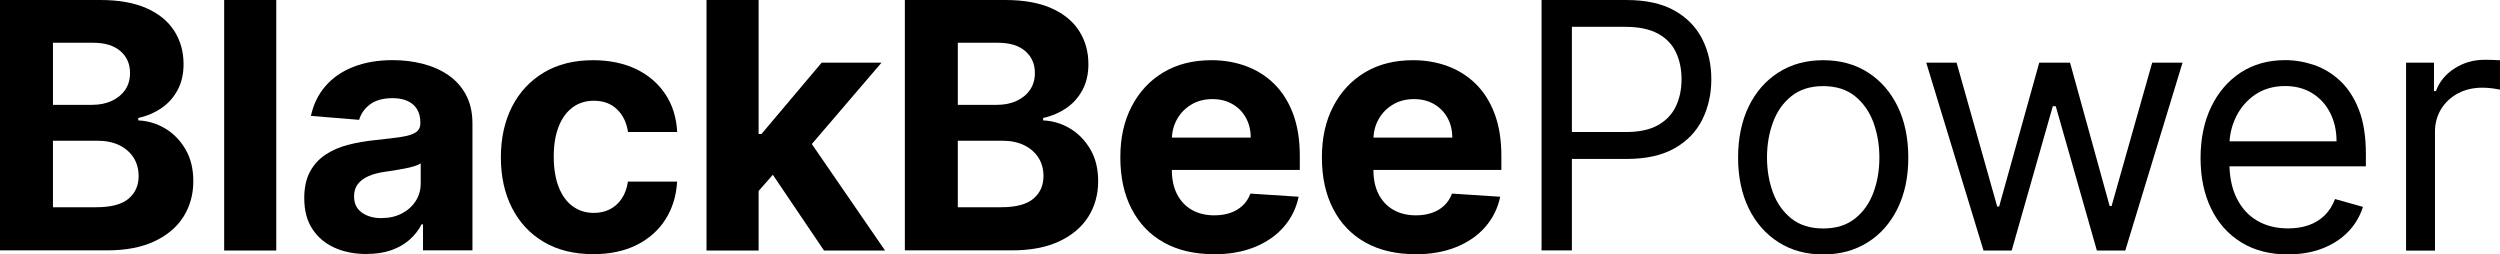
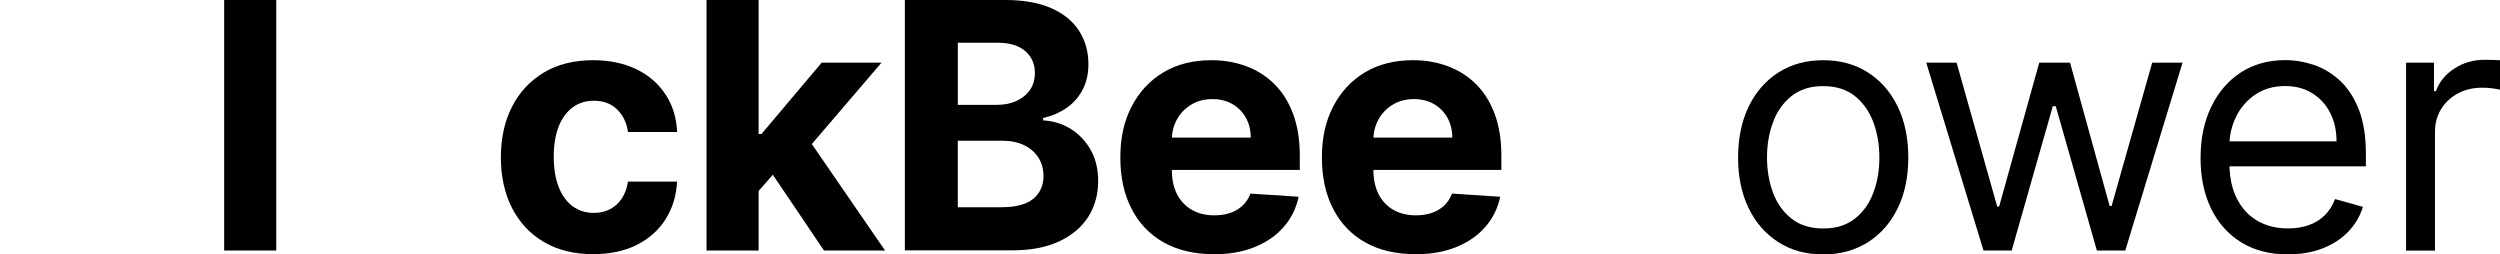
<svg xmlns="http://www.w3.org/2000/svg" viewBox="0 0 348.4 35.46" id="Layer_2">
  <g data-sanitized-data-name="Layer_1" data-name="Layer_1" id="Layer_1-2">
    <g>
-       <path d="M0,34.91V0h13.98c2.57,0,4.71.38,6.43,1.14s3.01,1.82,3.87,3.16,1.3,2.89,1.3,4.64c0,1.36-.27,2.56-.82,3.59s-1.29,1.87-2.24,2.52c-.95.65-2.03,1.12-3.25,1.39v.34c1.33.06,2.58.43,3.74,1.12,1.16.69,2.11,1.66,2.84,2.91.73,1.24,1.09,2.72,1.09,4.44,0,1.85-.46,3.5-1.37,4.95-.92,1.45-2.26,2.59-4.05,3.43s-3.98,1.26-6.6,1.26H0ZM7.38,14.61h5.47c1.01,0,1.91-.18,2.7-.54.79-.36,1.42-.87,1.88-1.53.46-.66.69-1.45.69-2.37,0-1.26-.45-2.28-1.34-3.05-.89-.77-2.16-1.16-3.79-1.16h-5.61v8.64ZM7.38,28.88h6.02c2.06,0,3.56-.39,4.5-1.18.94-.79,1.42-1.84,1.42-3.16,0-.96-.23-1.82-.7-2.56-.47-.74-1.13-1.32-1.99-1.74-.86-.42-1.88-.63-3.06-.63h-6.19v9.27Z" />
      <path d="M38.5,0v34.91h-7.26V0h7.26Z" />
-       <path d="M51.09,35.4c-1.67,0-3.16-.29-4.47-.88-1.31-.59-2.34-1.46-3.09-2.61-.76-1.15-1.13-2.59-1.13-4.32,0-1.45.27-2.68.8-3.66.53-.99,1.26-1.78,2.18-2.39s1.97-1.06,3.15-1.36c1.18-.31,2.41-.52,3.71-.65,1.52-.16,2.75-.31,3.68-.45.93-.14,1.61-.36,2.03-.64s.63-.7.63-1.26v-.1c0-1.08-.34-1.92-1.01-2.51-.68-.59-1.63-.89-2.87-.89-1.31,0-2.35.29-3.12.86s-1.28,1.29-1.53,2.16l-6.72-.55c.34-1.59,1.01-2.97,2.01-4.13,1-1.17,2.29-2.06,3.88-2.69,1.59-.63,3.42-.95,5.51-.95,1.45,0,2.85.17,4.19.51,1.33.34,2.52.87,3.56,1.58,1.04.72,1.86,1.63,2.46,2.75.6,1.12.9,2.46.9,4.01v17.66h-6.89v-3.63h-.2c-.42.82-.98,1.54-1.69,2.16-.7.62-1.55,1.1-2.54,1.45-.99.35-2.13.52-3.43.52ZM53.17,30.39c1.07,0,2.01-.21,2.83-.64.82-.43,1.46-1,1.93-1.73.47-.73.7-1.55.7-2.47v-2.78c-.23.15-.54.28-.93.4s-.83.23-1.32.32c-.49.1-.98.18-1.47.26-.49.07-.93.14-1.33.2-.85.12-1.6.32-2.23.6s-1.13.64-1.48,1.1c-.35.46-.53,1.03-.53,1.71,0,.99.36,1.74,1.08,2.26.72.52,1.64.78,2.75.78Z" />
      <path d="M82.68,35.42c-2.68,0-4.99-.57-6.91-1.71-1.93-1.14-3.4-2.73-4.43-4.76s-1.54-4.38-1.54-7.02.52-5.04,1.56-7.07c1.04-2.03,2.52-3.61,4.44-4.76,1.92-1.14,4.2-1.71,6.85-1.71,2.28,0,4.28.42,6,1.24,1.72.83,3.07,1.99,4.07,3.49s1.55,3.26,1.65,5.28h-6.85c-.19-1.31-.7-2.36-1.53-3.16-.82-.8-1.9-1.2-3.23-1.2-1.12,0-2.1.3-2.94.91-.83.61-1.49,1.49-1.95,2.65s-.7,2.56-.7,4.21.23,3.09.69,4.26c.46,1.17,1.11,2.06,1.95,2.68.84.61,1.82.92,2.95.92.83,0,1.58-.17,2.24-.51.66-.34,1.22-.84,1.65-1.49.44-.65.72-1.44.86-2.36h6.85c-.11,2-.66,3.76-1.63,5.28-.97,1.52-2.31,2.7-4.01,3.55s-3.72,1.28-6.05,1.28Z" />
      <path d="M98.46,34.91V0h7.26v34.91h-7.26ZM105.04,27.38l.02-8.71h1.06l8.39-9.94h8.34l-11.27,13.16h-1.72l-4.81,5.49ZM114.83,34.91l-7.7-11.4,4.84-5.13,11.37,16.53h-8.51Z" />
      <path d="M126.1,34.91V0h13.98c2.57,0,4.71.38,6.43,1.14s3.01,1.82,3.87,3.16,1.3,2.89,1.3,4.64c0,1.36-.27,2.56-.82,3.59s-1.29,1.87-2.24,2.52c-.95.65-2.03,1.12-3.25,1.39v.34c1.33.06,2.58.43,3.74,1.12,1.16.69,2.11,1.66,2.84,2.91.73,1.24,1.09,2.72,1.09,4.44,0,1.85-.46,3.5-1.37,4.95-.92,1.45-2.26,2.59-4.05,3.43s-3.98,1.26-6.6,1.26h-14.91ZM133.48,14.61h5.47c1.01,0,1.91-.18,2.7-.54.79-.36,1.42-.87,1.88-1.53.46-.66.69-1.45.69-2.37,0-1.26-.45-2.28-1.34-3.05-.89-.77-2.16-1.16-3.79-1.16h-5.61v8.64ZM133.48,28.88h6.02c2.06,0,3.56-.39,4.5-1.18.94-.79,1.42-1.84,1.42-3.16,0-.96-.23-1.82-.7-2.56-.47-.74-1.13-1.32-1.99-1.74-.86-.42-1.88-.63-3.06-.63h-6.19v9.27Z" />
      <path d="M169.12,35.42c-2.69,0-5.01-.55-6.95-1.64s-3.43-2.65-4.47-4.67c-1.05-2.02-1.57-4.41-1.57-7.17s.52-5.06,1.57-7.09c1.05-2.03,2.52-3.62,4.42-4.76,1.9-1.14,4.14-1.7,6.71-1.7,1.73,0,3.34.28,4.83.83,1.49.55,2.8,1.38,3.92,2.48,1.12,1.1,1.99,2.49,2.62,4.15.62,1.67.94,3.61.94,5.84v1.99h-22.11v-4.5h15.27c0-1.05-.23-1.97-.68-2.78-.45-.81-1.08-1.44-1.88-1.9-.8-.46-1.73-.69-2.79-.69s-2.08.25-2.92.76c-.85.51-1.51,1.18-1.99,2.03-.48.85-.72,1.79-.73,2.82v4.28c0,1.3.24,2.42.72,3.36.48.94,1.17,1.67,2.05,2.18s1.94.77,3.15.77c.81,0,1.55-.11,2.22-.34.67-.23,1.24-.57,1.72-1.02.48-.45.84-1.01,1.09-1.67l6.72.44c-.34,1.61-1.04,3.02-2.09,4.22-1.05,1.2-2.4,2.13-4.06,2.8-1.65.67-3.56,1-5.72,1Z" />
      <path d="M197.21,35.42c-2.69,0-5.01-.55-6.95-1.64s-3.43-2.65-4.47-4.67c-1.05-2.02-1.57-4.41-1.57-7.17s.52-5.06,1.57-7.09,2.52-3.62,4.42-4.76c1.9-1.14,4.14-1.7,6.71-1.7,1.73,0,3.34.28,4.83.83,1.49.55,2.8,1.38,3.92,2.48,1.12,1.1,1.99,2.49,2.62,4.15.62,1.67.94,3.61.94,5.84v1.99h-22.11v-4.5h15.27c0-1.05-.23-1.97-.68-2.78-.46-.81-1.08-1.44-1.88-1.9-.8-.46-1.73-.69-2.79-.69s-2.08.25-2.92.76c-.85.51-1.51,1.18-1.99,2.03-.48.85-.72,1.79-.73,2.82v4.28c0,1.3.24,2.42.72,3.36.48.94,1.17,1.67,2.05,2.18.89.51,1.94.77,3.15.77.81,0,1.54-.11,2.22-.34.67-.23,1.24-.57,1.72-1.02.48-.45.84-1.01,1.09-1.67l6.72.44c-.34,1.61-1.04,3.02-2.09,4.22-1.05,1.2-2.4,2.13-4.06,2.8s-3.56,1-5.72,1Z" />
-       <path d="M214.83,34.91V0h11.8c2.74,0,4.98.49,6.72,1.47,1.74.98,3.04,2.31,3.88,3.98.84,1.67,1.26,3.53,1.26,5.59s-.42,3.93-1.25,5.61c-.83,1.68-2.12,3.02-3.86,4.01s-3.97,1.49-6.68,1.49h-8.46v-3.75h8.32c1.88,0,3.38-.32,4.52-.97,1.14-.65,1.96-1.53,2.48-2.63.52-1.11.78-2.36.78-3.76s-.26-2.65-.78-3.75c-.52-1.1-1.35-1.97-2.5-2.6s-2.67-.95-4.57-.95h-7.43v31.16h-4.23Z" />
      <path d="M254.08,35.46c-2.36,0-4.43-.56-6.21-1.69s-3.17-2.7-4.16-4.72-1.49-4.39-1.49-7.09.5-5.11,1.49-7.14c.99-2.03,2.38-3.61,4.16-4.74s3.85-1.69,6.21-1.69,4.43.56,6.21,1.69,3.17,2.71,4.16,4.74c.99,2.03,1.49,4.42,1.49,7.14s-.5,5.07-1.49,7.09-2.38,3.6-4.16,4.72-3.85,1.69-6.21,1.69ZM254.08,31.84c1.8,0,3.27-.46,4.43-1.38,1.16-.92,2.02-2.13,2.57-3.63.56-1.5.83-3.12.83-4.88s-.28-3.38-.83-4.89c-.56-1.51-1.42-2.73-2.57-3.66s-2.64-1.4-4.43-1.4-3.27.47-4.43,1.4-2.02,2.15-2.57,3.66c-.56,1.51-.83,3.14-.83,4.89s.28,3.38.83,4.88,1.42,2.71,2.57,3.63c1.16.92,2.64,1.38,4.43,1.38Z" />
      <path d="M276.42,34.91l-7.98-26.18h4.23l5.66,20.05h.27l5.59-20.05h4.29l5.52,19.98h.27l5.66-19.98h4.23l-7.98,26.18h-3.96l-5.73-20.11h-.41l-5.73,20.11h-3.96Z" />
      <path d="M318.87,35.46c-2.52,0-4.7-.56-6.52-1.68-1.82-1.12-3.23-2.69-4.21-4.71-.98-2.02-1.47-4.37-1.47-7.05s.49-5.05,1.47-7.1c.98-2.05,2.36-3.65,4.12-4.81,1.77-1.15,3.83-1.73,6.2-1.73,1.36,0,2.71.23,4.04.68,1.33.46,2.54,1.19,3.63,2.21,1.09,1.02,1.96,2.36,2.61,4.03.65,1.67.97,3.73.97,6.17v1.71h-20.18v-3.48h16.09c0-1.48-.29-2.8-.88-3.96s-1.42-2.07-2.49-2.74c-1.07-.67-2.34-1.01-3.79-1.01-1.6,0-2.99.4-4.15,1.18-1.17.79-2.06,1.82-2.68,3.08s-.94,2.61-.94,4.06v2.32c0,1.98.34,3.65,1.03,5.02.69,1.37,1.64,2.41,2.87,3.12,1.23.71,2.65,1.06,4.28,1.06,1.06,0,2.01-.15,2.87-.45.86-.3,1.6-.76,2.22-1.36.62-.61,1.11-1.37,1.45-2.28l3.89,1.09c-.41,1.32-1.1,2.47-2.06,3.47-.97,1-2.16,1.77-3.58,2.32-1.42.55-3.02.83-4.79.83Z" />
      <path d="M335.31,34.91V8.73h3.89v3.96h.27c.48-1.3,1.34-2.35,2.59-3.15,1.25-.81,2.66-1.21,4.23-1.21.29,0,.67,0,1.11.02.44.01.78.03,1.01.05v4.09c-.14-.03-.45-.09-.93-.16-.48-.07-.99-.11-1.53-.11-1.27,0-2.41.26-3.4.79-1,.53-1.78,1.26-2.35,2.18-.57.93-.86,1.98-.86,3.16v16.57h-4.02Z" />
    </g>
  </g>
</svg>